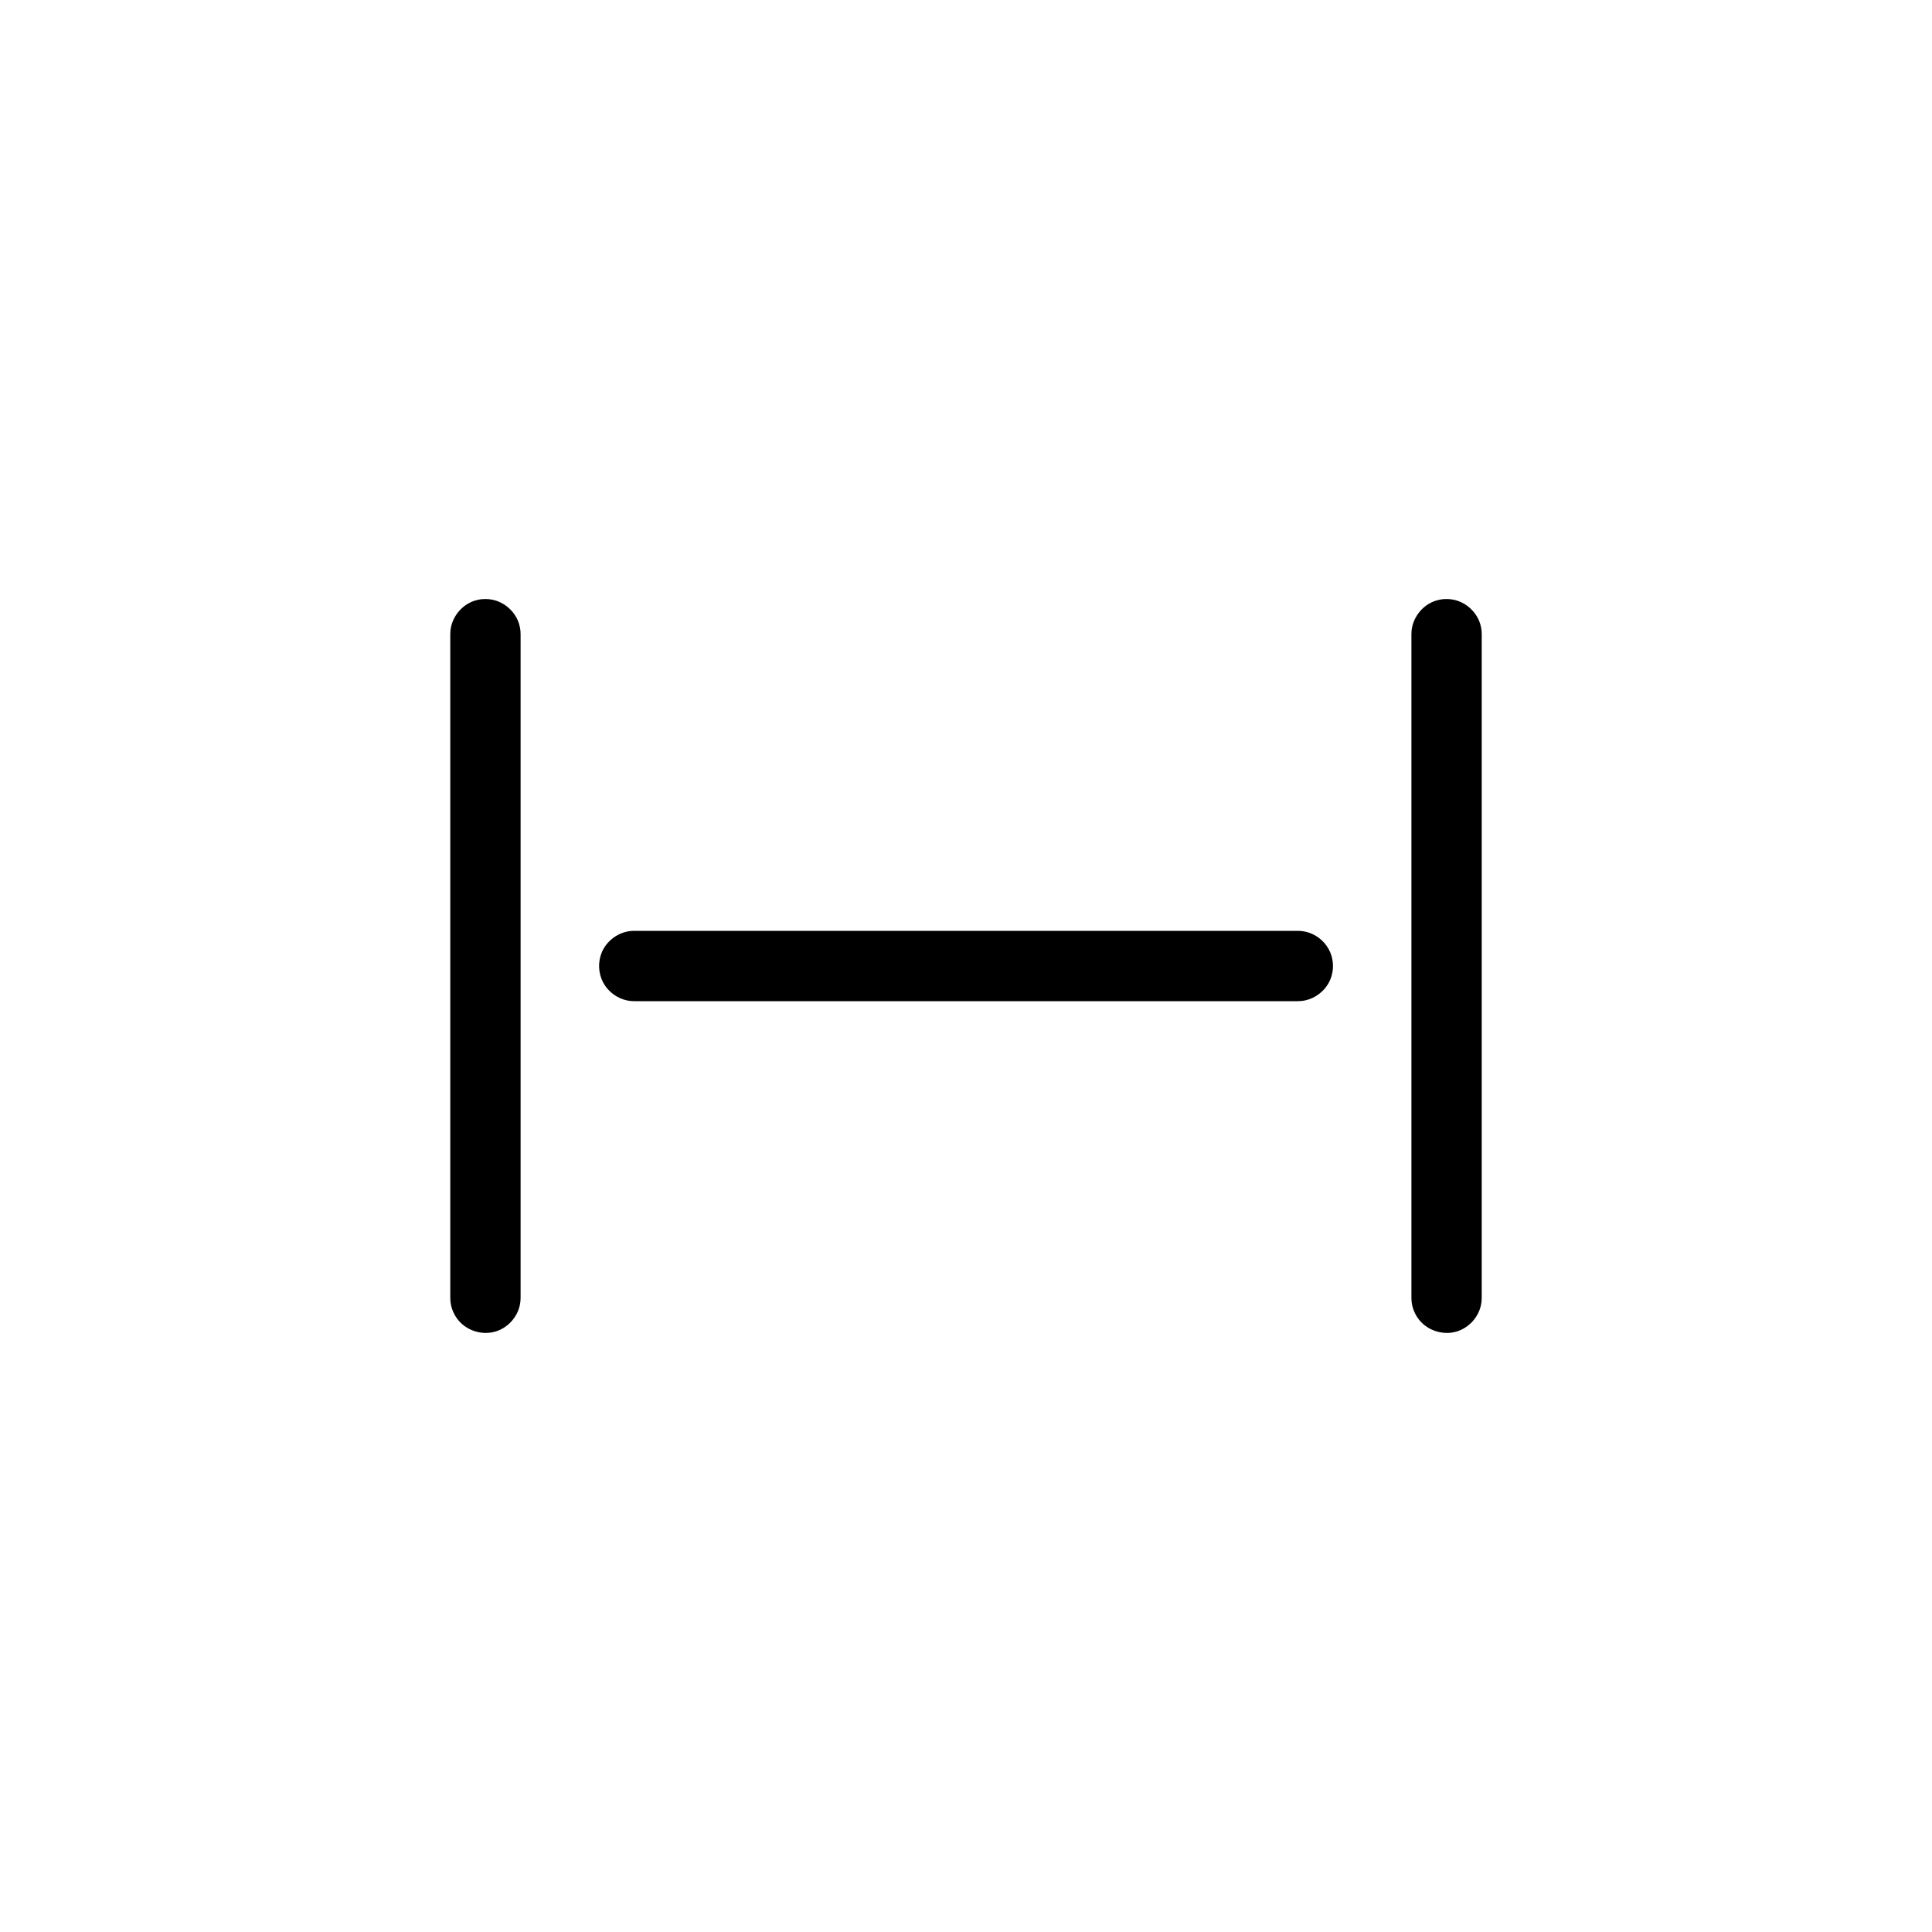
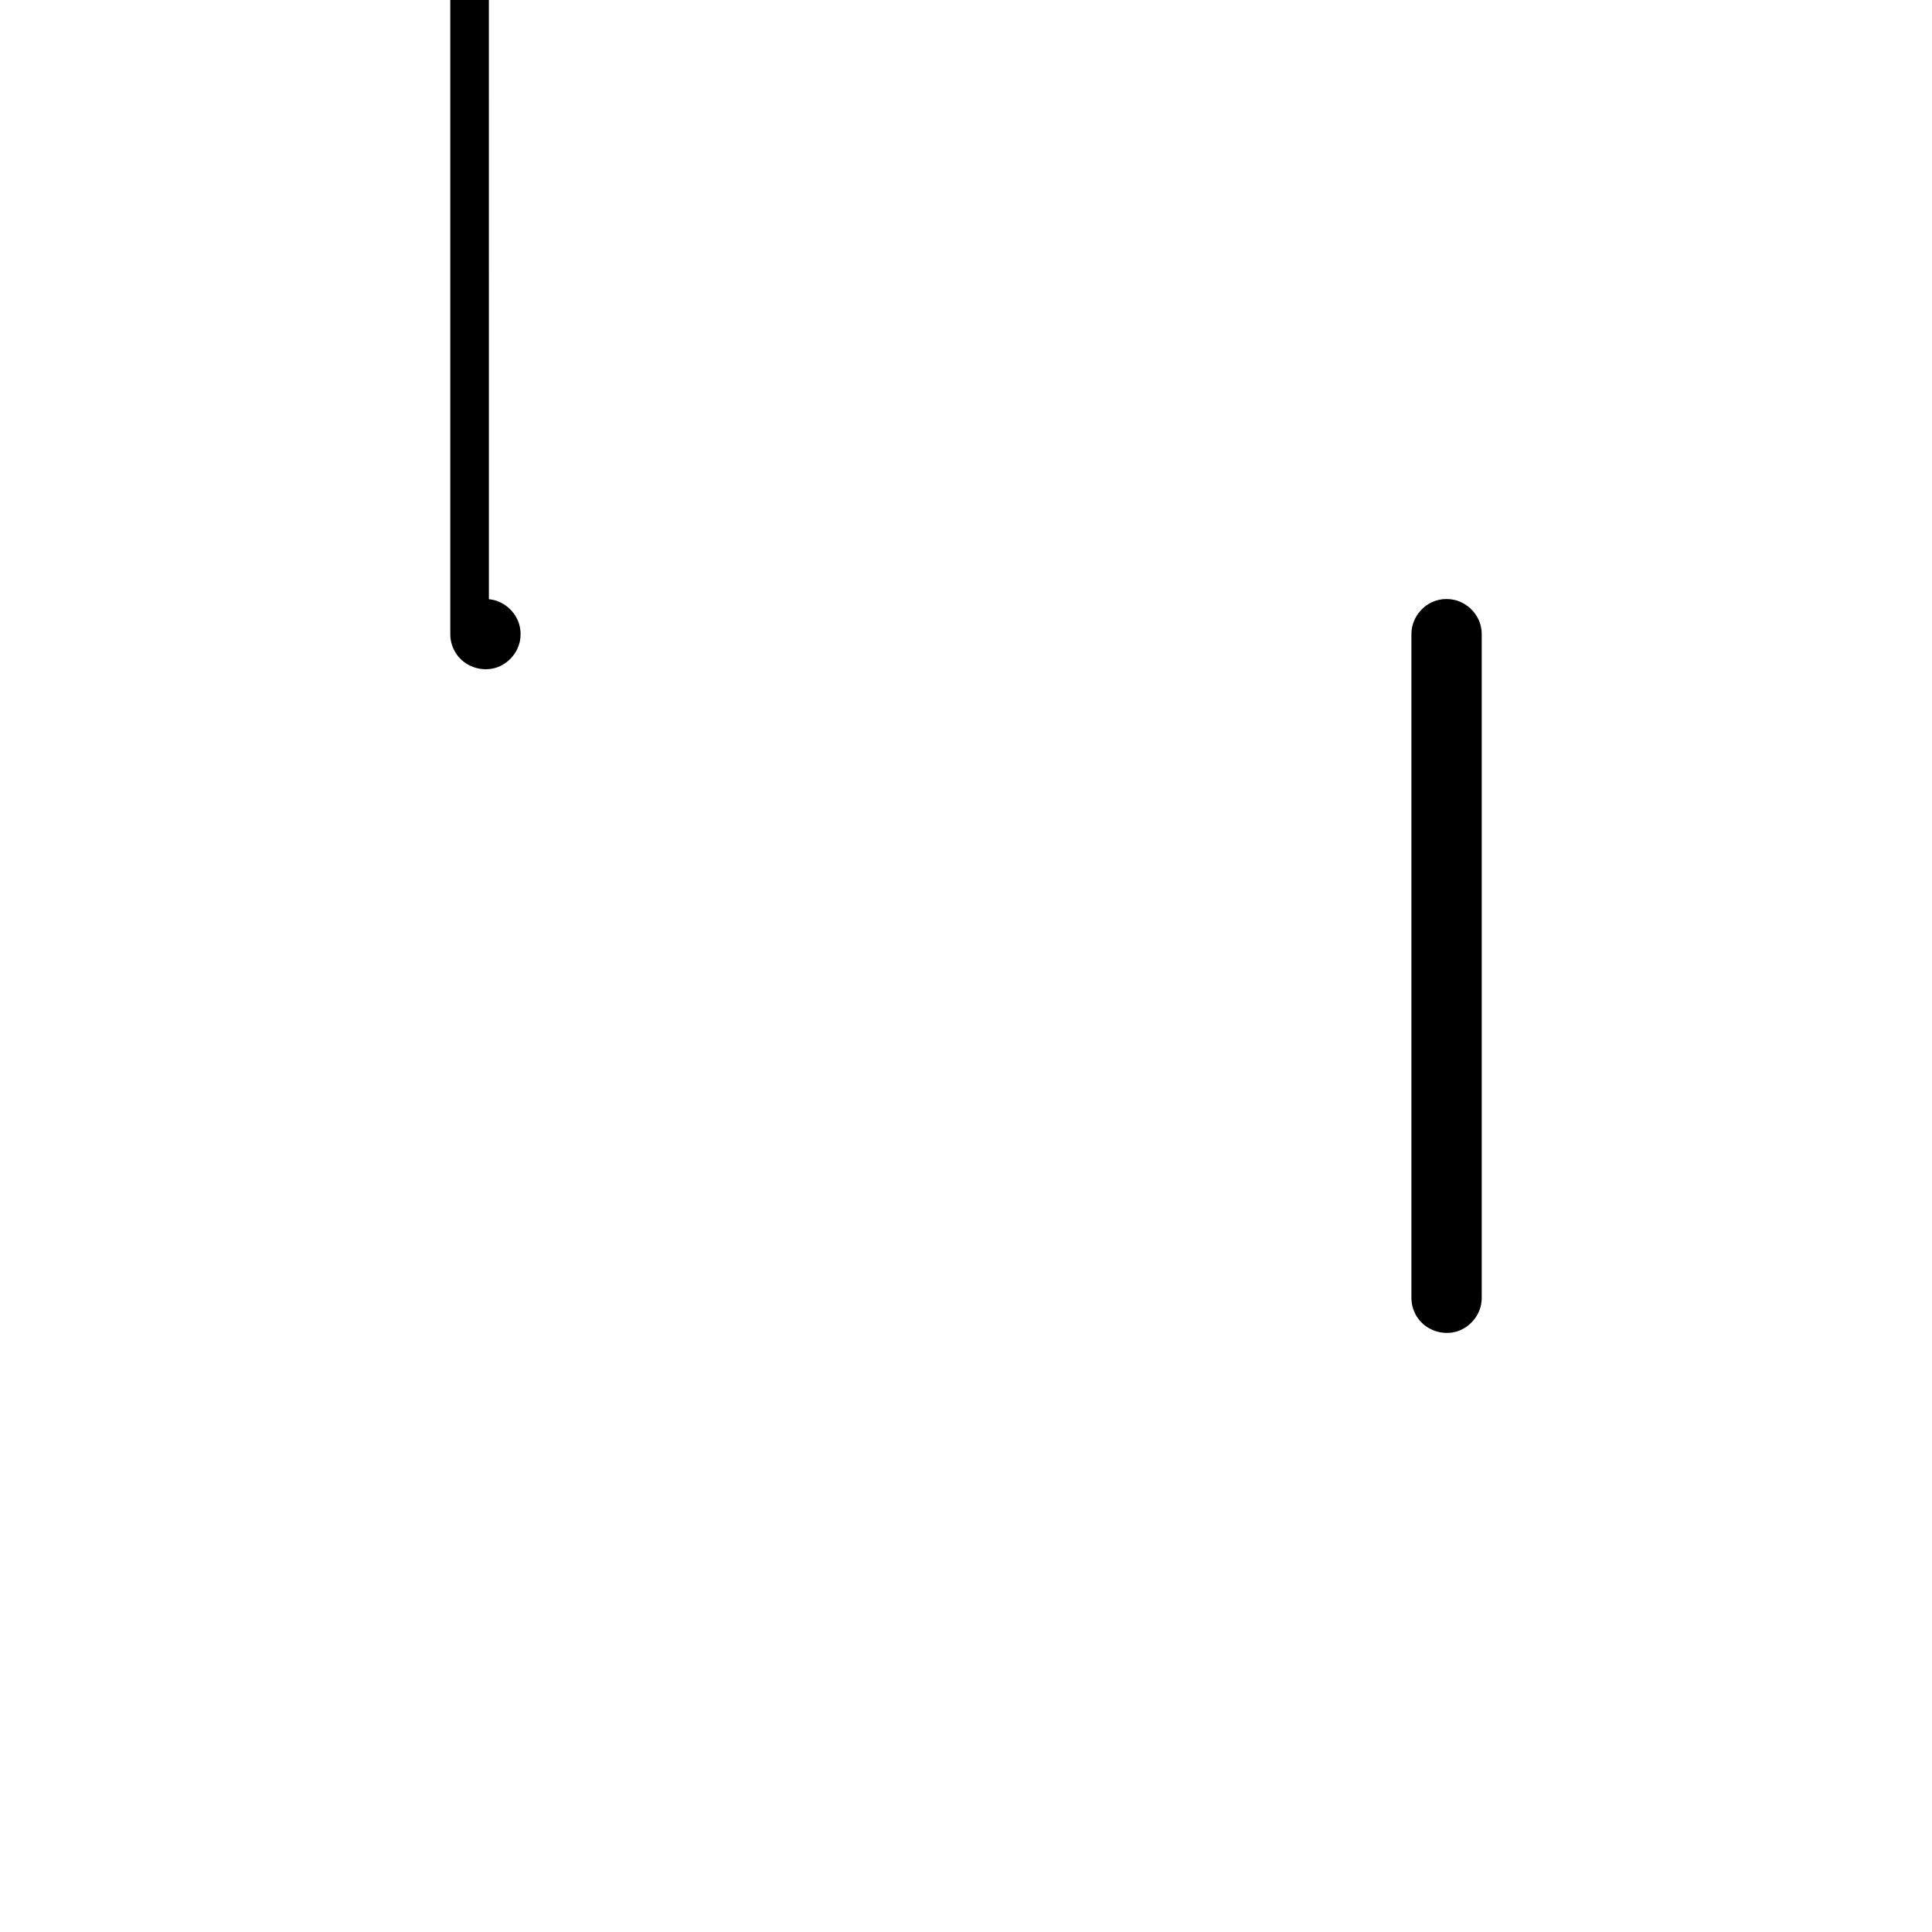
<svg xmlns="http://www.w3.org/2000/svg" fill="#000000" width="800px" height="800px" version="1.1" viewBox="144 144 512 512">
  <g fill-rule="evenodd">
    <path d="m528.27 302.79c0.301 0.043 0.605 0.074 0.902 0.133 3.281 0.652 6.117 3.191 7.098 6.434 0.18 0.582 0.301 1.184 0.359 1.789 0.031 0.305 0.031 0.609 0.043 0.914v175.88c-0.039 0.812-0.02 1.023-0.18 1.82-0.652 3.281-3.188 6.117-6.434 7.098-3.492 1.059-7.547-0.129-9.906-3.008-1.164-1.41-1.891-3.172-2.07-4.992-0.031-0.305-0.031-0.609-0.043-0.918v-175.88c0.016-0.305 0.016-0.609 0.043-0.914 0.328-3.328 2.574-6.394 5.707-7.695 0.848-0.348 1.742-0.574 2.652-0.664 0.605-0.059 1.219-0.031 1.824 0z" />
-     <path d="m273.56 302.79c0.305 0.043 0.609 0.074 0.902 0.133 3.281 0.652 6.117 3.191 7.102 6.434 0.176 0.582 0.293 1.184 0.355 1.789 0.031 0.305 0.031 0.609 0.043 0.914v175.88c-0.039 0.812-0.02 1.023-0.18 1.82-0.652 3.281-3.188 6.117-6.434 7.098-3.492 1.059-7.547-0.129-9.906-3.008-1.164-1.41-1.891-3.172-2.07-4.992-0.031-0.305-0.031-0.609-0.043-0.918v-175.88c0.016-0.305 0.016-0.609 0.043-0.914 0.328-3.328 2.574-6.394 5.707-7.695 0.848-0.348 1.742-0.574 2.652-0.664 0.609-0.059 1.219-0.031 1.824 0z" />
-     <path d="m488.86 390.73c0.805 0.121 1.012 0.121 1.789 0.355 2.625 0.797 4.856 2.812 5.902 5.352 0.938 2.254 0.938 4.879 0 7.133-1.273 3.078-4.301 5.371-7.691 5.707-0.305 0.031-0.609 0.031-0.914 0.043h-175.88c-0.809-0.039-1.02-0.02-1.816-0.18-2.688-0.535-5.102-2.324-6.398-4.75-1.293-2.414-1.445-5.402-0.391-7.957 1.273-3.082 4.301-5.371 7.691-5.707 0.305-0.031 0.609-0.031 0.914-0.043h175.88c0.305 0.016 0.609 0.031 0.914 0.043z" />
+     <path d="m273.56 302.79c0.305 0.043 0.609 0.074 0.902 0.133 3.281 0.652 6.117 3.191 7.102 6.434 0.176 0.582 0.293 1.184 0.355 1.789 0.031 0.305 0.031 0.609 0.043 0.914c-0.039 0.812-0.02 1.023-0.18 1.82-0.652 3.281-3.188 6.117-6.434 7.098-3.492 1.059-7.547-0.129-9.906-3.008-1.164-1.41-1.891-3.172-2.07-4.992-0.031-0.305-0.031-0.609-0.043-0.918v-175.88c0.016-0.305 0.016-0.609 0.043-0.914 0.328-3.328 2.574-6.394 5.707-7.695 0.848-0.348 1.742-0.574 2.652-0.664 0.609-0.059 1.219-0.031 1.824 0z" />
  </g>
</svg>